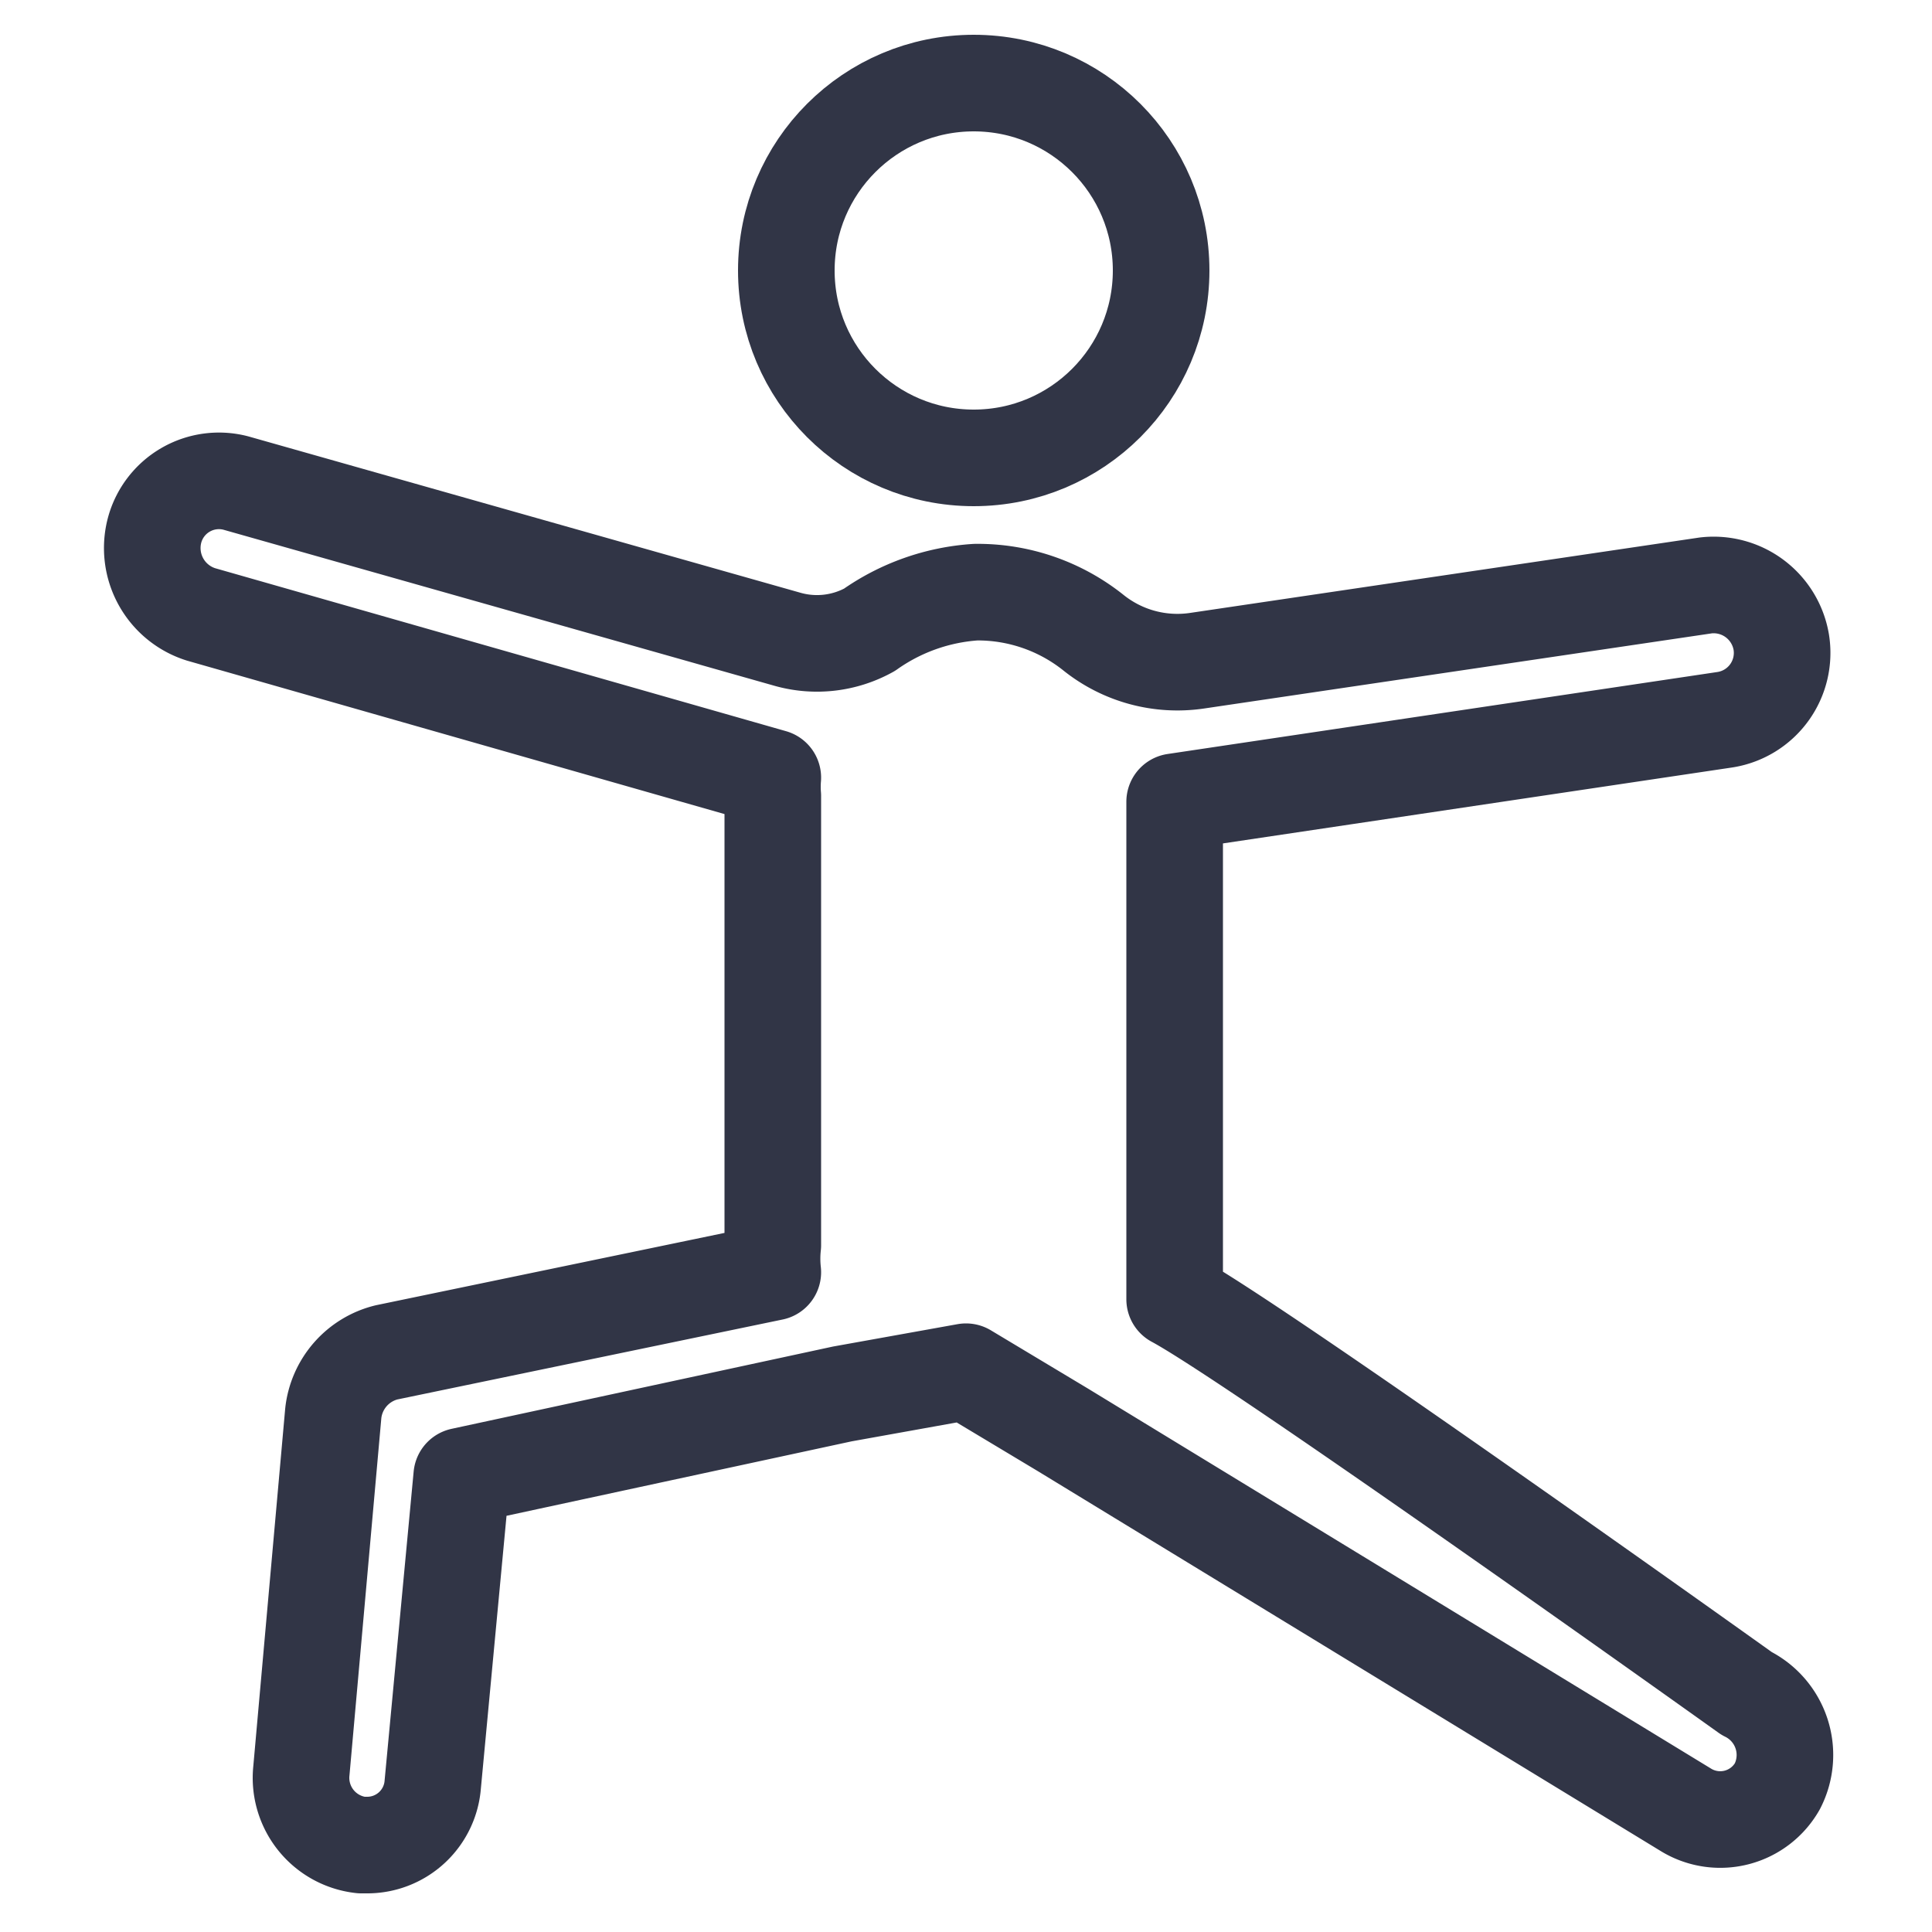
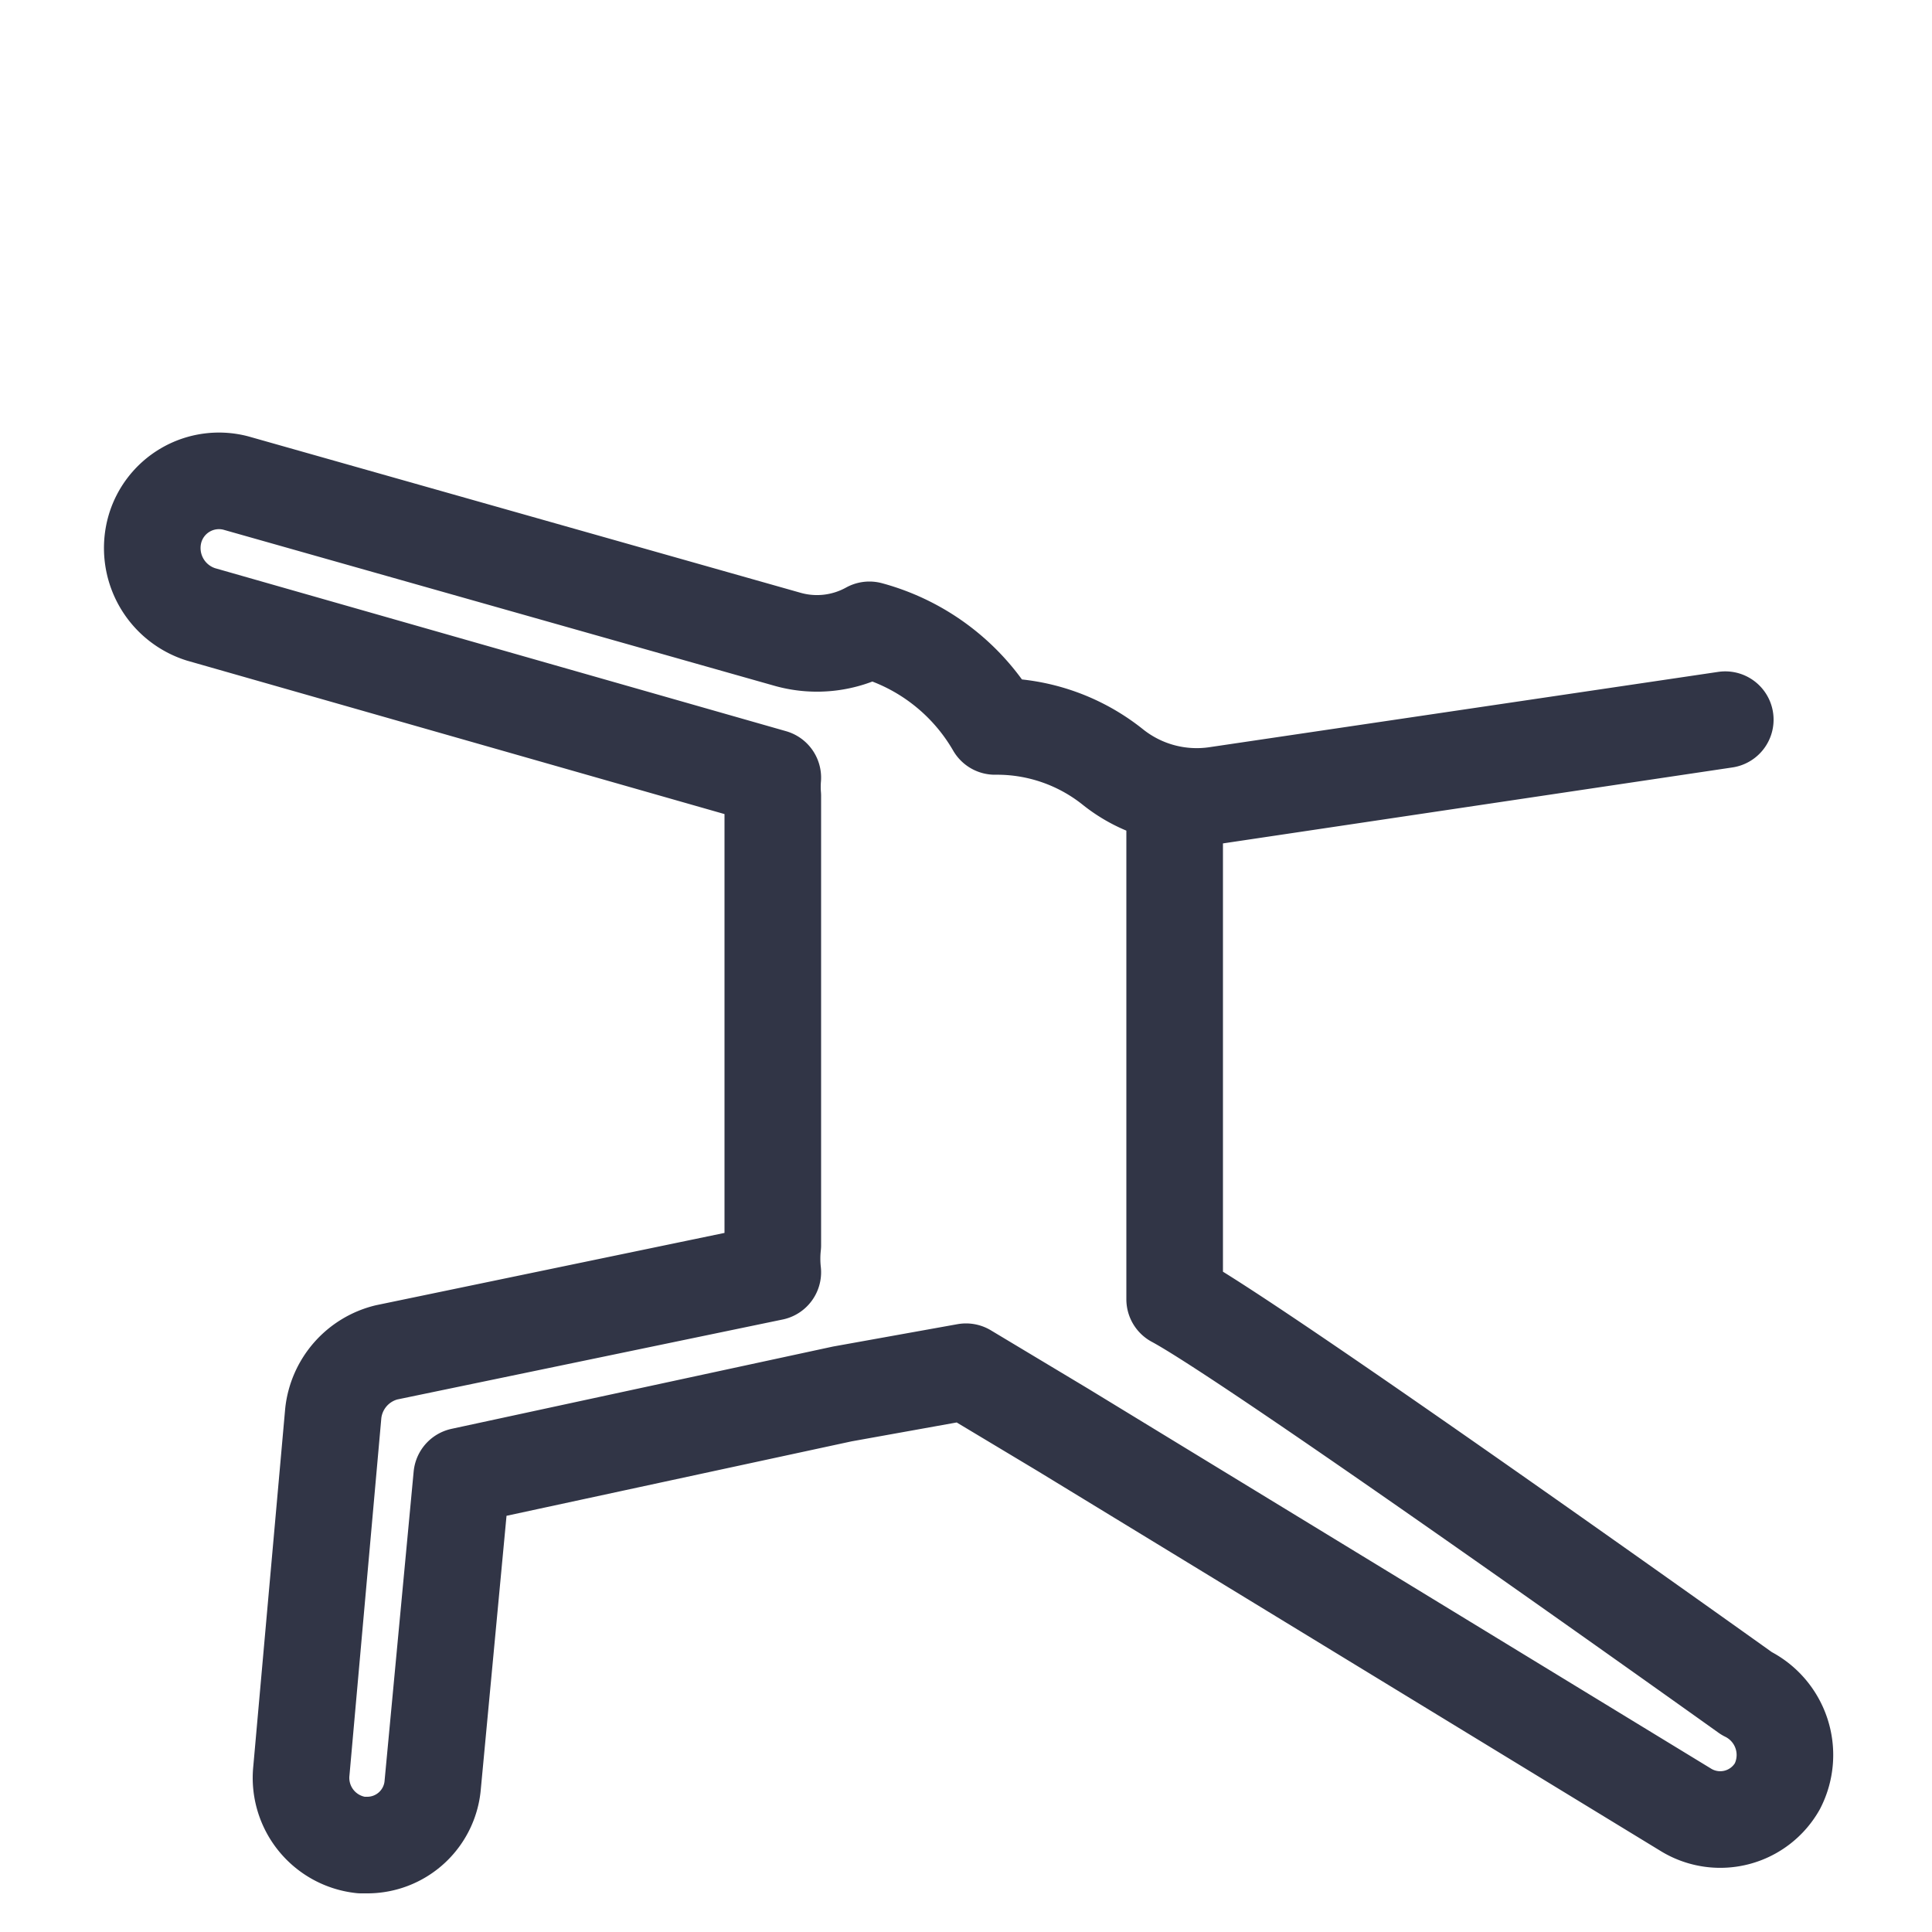
<svg xmlns="http://www.w3.org/2000/svg" id="Layer_1" data-name="Layer 1" viewBox="0 0 20 20">
  <defs>
    <style>.cls-1{fill:none;stroke:#313546;stroke-linecap:round;stroke-linejoin:round;}</style>
  </defs>
-   <circle class="cls-1" cx="10.08" cy="2.8" r="1.94" />
-   <path class="cls-1" d="M18.08,17.53S13,13.9,12.16,13.45l0-5.15,5.7-.85a.7.7,0,0,0,.58-.8.71.71,0,0,0-.78-.59l-5.27.78a1.39,1.39,0,0,1-1.07-.29,1.92,1.92,0,0,0-1.22-.42A2.15,2.15,0,0,0,9,6.52a1.12,1.12,0,0,1-.84.1L2.44,5a.69.69,0,0,0-.84.49.72.72,0,0,0,.48.87L8,8.05a1.15,1.15,0,0,0,0,.19v4.65a1.27,1.27,0,0,0,0,.28L4,14a.73.73,0,0,0-.55.63l-.33,3.7a.7.7,0,0,0,.62.77h.07a.68.68,0,0,0,.67-.63l.3-3.19,3.94-.85L10,14.2l1,.6,6.46,3.94a.68.68,0,0,0,.94-.25A.71.71,0,0,0,18.08,17.53Z" />
+   <path class="cls-1" d="M18.08,17.53S13,13.9,12.16,13.45l0-5.15,5.7-.85l-5.27.78a1.39,1.39,0,0,1-1.07-.29,1.92,1.92,0,0,0-1.22-.42A2.15,2.15,0,0,0,9,6.52a1.12,1.12,0,0,1-.84.1L2.44,5a.69.69,0,0,0-.84.49.72.72,0,0,0,.48.87L8,8.05a1.15,1.15,0,0,0,0,.19v4.65a1.27,1.27,0,0,0,0,.28L4,14a.73.73,0,0,0-.55.63l-.33,3.7a.7.7,0,0,0,.62.77h.07a.68.68,0,0,0,.67-.63l.3-3.19,3.94-.85L10,14.2l1,.6,6.46,3.94a.68.68,0,0,0,.94-.25A.71.71,0,0,0,18.08,17.53Z" />
</svg>